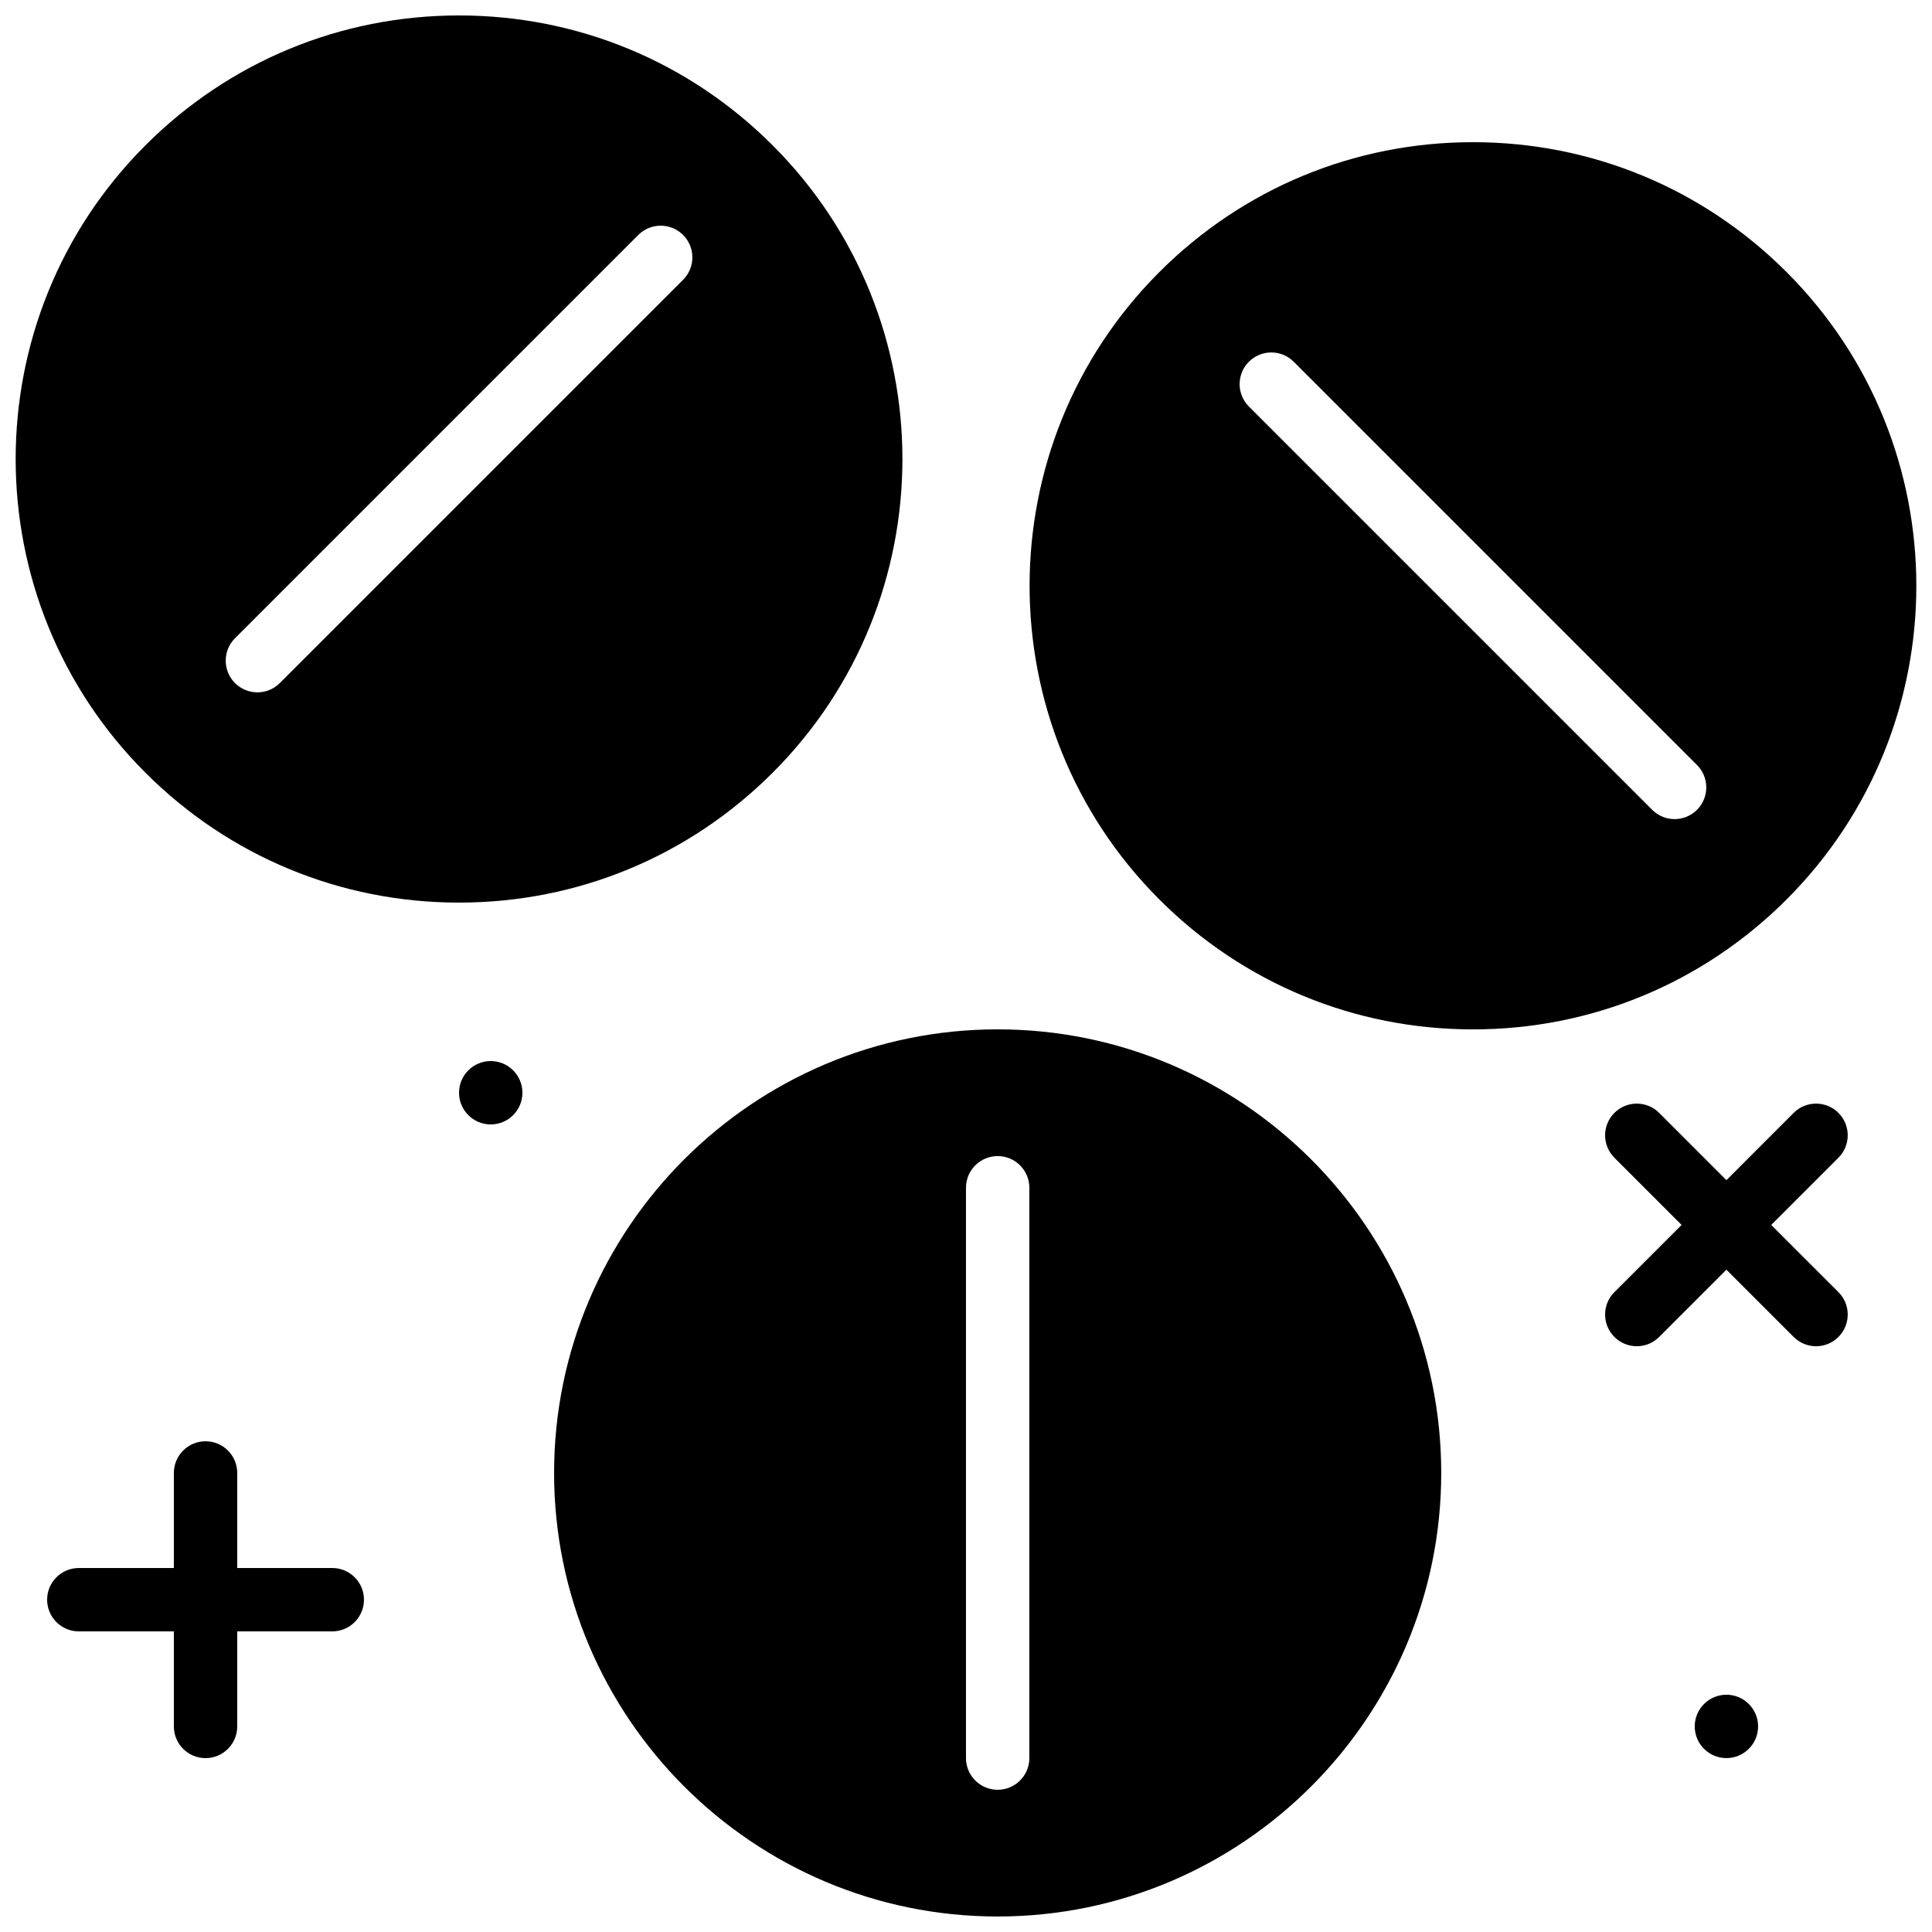
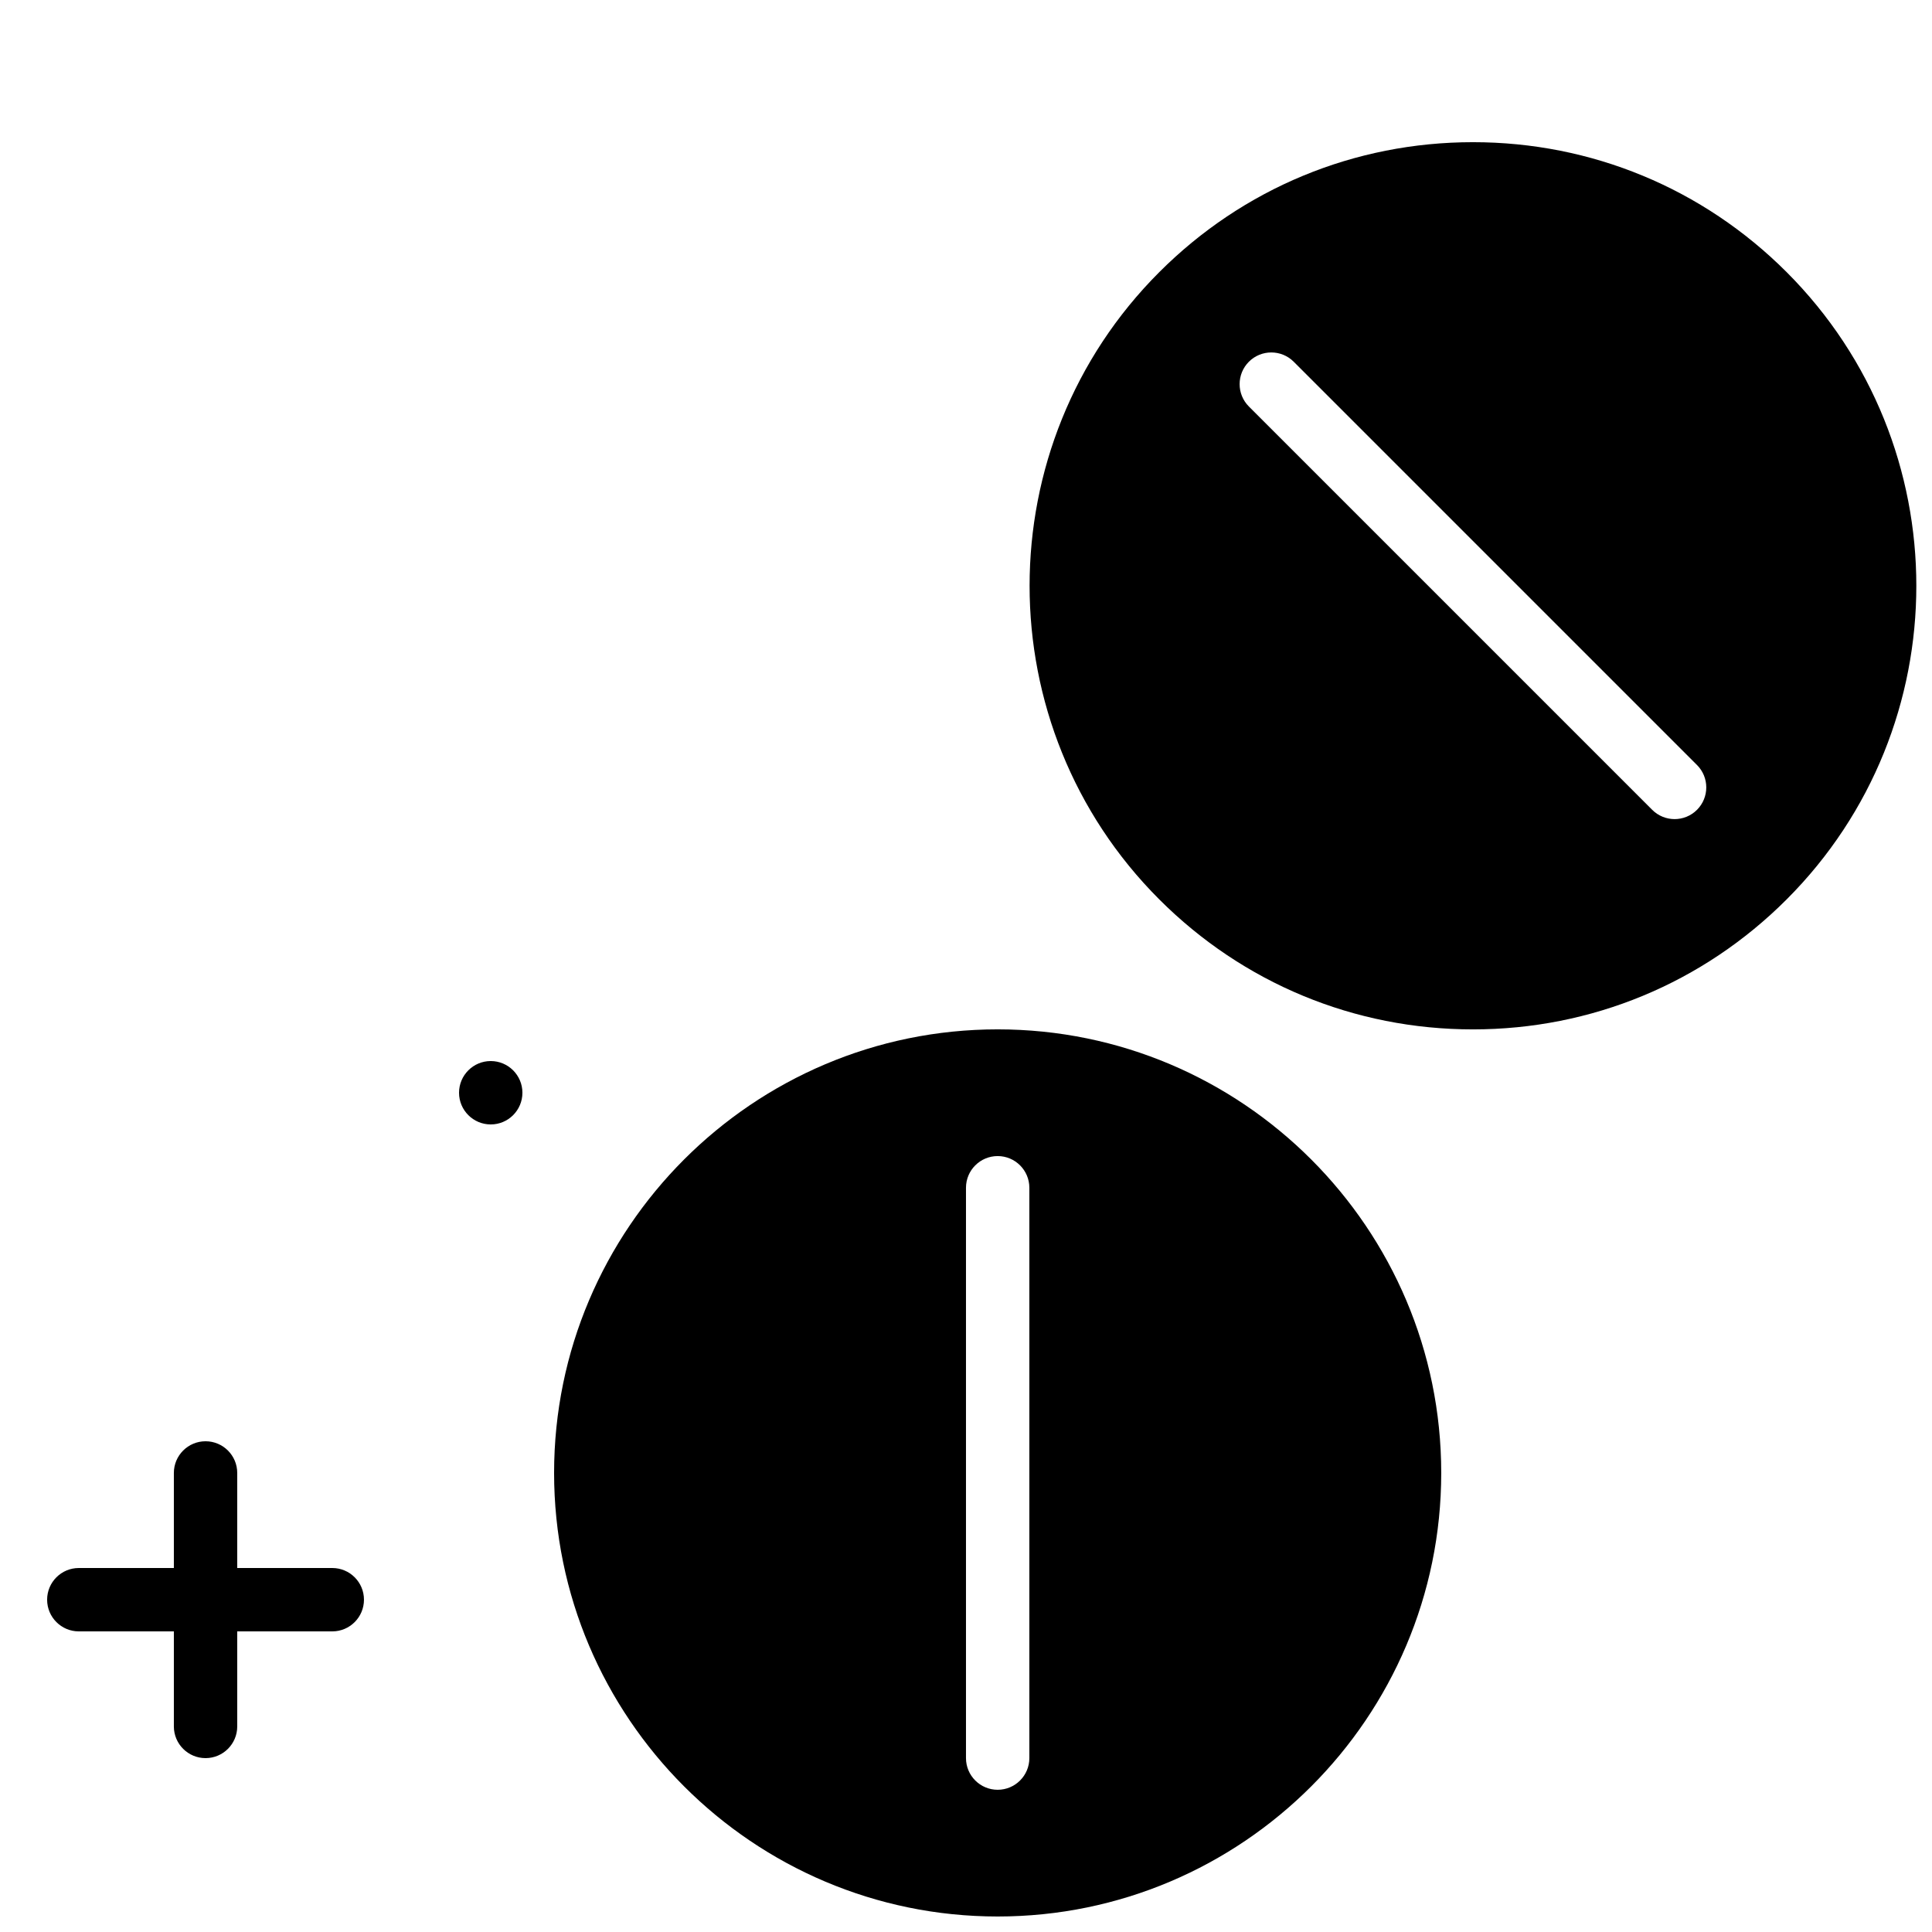
<svg xmlns="http://www.w3.org/2000/svg" width="800px" height="800px" version="1.1" viewBox="144 144 512 512">
  <defs>
    <clipPath id="c">
-       <path d="m148.09 148.09h235.91v235.91h-235.91z" />
-     </clipPath>
+       </clipPath>
    <clipPath id="b">
      <path d="m416 181h235.9v236h-235.9z" />
    </clipPath>
    <clipPath id="a">
      <path d="m290 416h236v235.9h-236z" />
    </clipPath>
  </defs>
  <path d="m274.05 425.19c-4.637 0-8.398 3.762-8.398 8.398 0 4.637 3.762 8.398 8.398 8.398 4.633 0 8.395-3.762 8.395-8.398 0-4.637-3.762-8.398-8.395-8.398" fill-rule="evenodd" />
-   <path d="m601.52 593.12c-4.637 0-8.398 3.762-8.398 8.398 0 4.633 3.762 8.395 8.398 8.395 4.633 0 8.395-3.762 8.395-8.395 0-4.637-3.762-8.398-8.395-8.398" fill-rule="evenodd" />
  <path d="m232.06 559.54h-25.191v-25.191c0-4.637-3.762-8.398-8.395-8.398-4.637 0-8.398 3.762-8.398 8.398v25.191h-25.191c-4.633 0-8.395 3.762-8.395 8.395 0 4.637 3.762 8.398 8.395 8.398h25.191v25.191c0 4.633 3.762 8.395 8.398 8.395 4.633 0 8.395-3.762 8.395-8.395v-25.191h25.191c4.633 0 8.395-3.762 8.395-8.398 0-4.633-3.762-8.395-8.395-8.395" fill-rule="evenodd" />
-   <path d="m631.21 438.93c-3.285-3.281-8.602-3.281-11.875 0l-17.816 17.82-17.82-17.82c-3.273-3.281-8.59-3.281-11.871 0-3.277 3.285-3.277 8.598 0 11.875l17.816 17.816-17.816 17.809c-3.277 3.277-3.277 8.59 0 11.875 1.645 1.637 3.785 2.461 5.938 2.461 2.148 0 4.297-0.824 5.934-2.461l17.82-17.82 17.816 17.82c1.637 1.637 3.789 2.461 5.938 2.461 2.148 0 4.289-0.824 5.938-2.461 3.273-3.285 3.273-8.598 0-11.875l-17.82-17.809 17.82-17.816c3.273-3.277 3.273-8.59 0-11.875" fill-rule="evenodd" />
  <g clip-path="url(#c)">
-     <path d="m265.65 383.2c31.406 0 60.918-12.234 83.121-34.434 45.84-45.828 45.84-120.41 0-166.24-22.203-22.207-51.715-34.434-83.121-34.434-31.402 0-60.918 12.227-83.121 34.434-45.836 45.832-45.836 120.41 0 166.24 22.203 22.199 51.719 34.434 83.121 34.434zm-59.375-70.055 106.88-106.88c3.277-3.273 8.59-3.273 11.875 0 3.273 3.285 3.273 8.602 0 11.875l-106.88 106.88c-1.637 1.637-3.785 2.461-5.938 2.461-2.148 0-4.289-0.824-5.938-2.461-3.273-3.285-3.273-8.598 0-11.875z" fill-rule="evenodd" />
-   </g>
+     </g>
  <g clip-path="url(#b)">
    <path d="m617.47 216.11c-22.203-22.203-51.719-34.43-83.121-34.43s-60.918 12.227-83.121 34.43c-45.836 45.836-45.836 120.42 0 166.25 22.203 22.203 51.719 34.438 83.121 34.438s60.918-12.234 83.121-34.438c45.836-45.828 45.836-120.41 0-166.25zm-23.746 142.5c-1.648 1.637-3.789 2.461-5.938 2.461-2.148 0-4.301-0.824-5.938-2.461l-106.88-106.88c-3.273-3.273-3.273-8.59 0-11.871 3.285-3.273 8.598-3.273 11.875 0l106.88 106.88c3.273 3.273 3.273 8.59 0 11.871z" fill-rule="evenodd" />
  </g>
  <g clip-path="url(#a)">
    <path d="m408.39 416.79c-64.824 0-117.55 52.73-117.55 117.55 0 64.824 52.73 117.55 117.55 117.55s117.55-52.73 117.55-117.55c0-64.824-52.73-117.55-117.55-117.55zm8.398 193.12c0 4.637-3.762 8.398-8.398 8.398-4.633 0-8.395-3.762-8.395-8.398v-151.14c0-4.637 3.762-8.398 8.395-8.398 4.637 0 8.398 3.762 8.398 8.398z" fill-rule="evenodd" />
  </g>
</svg>